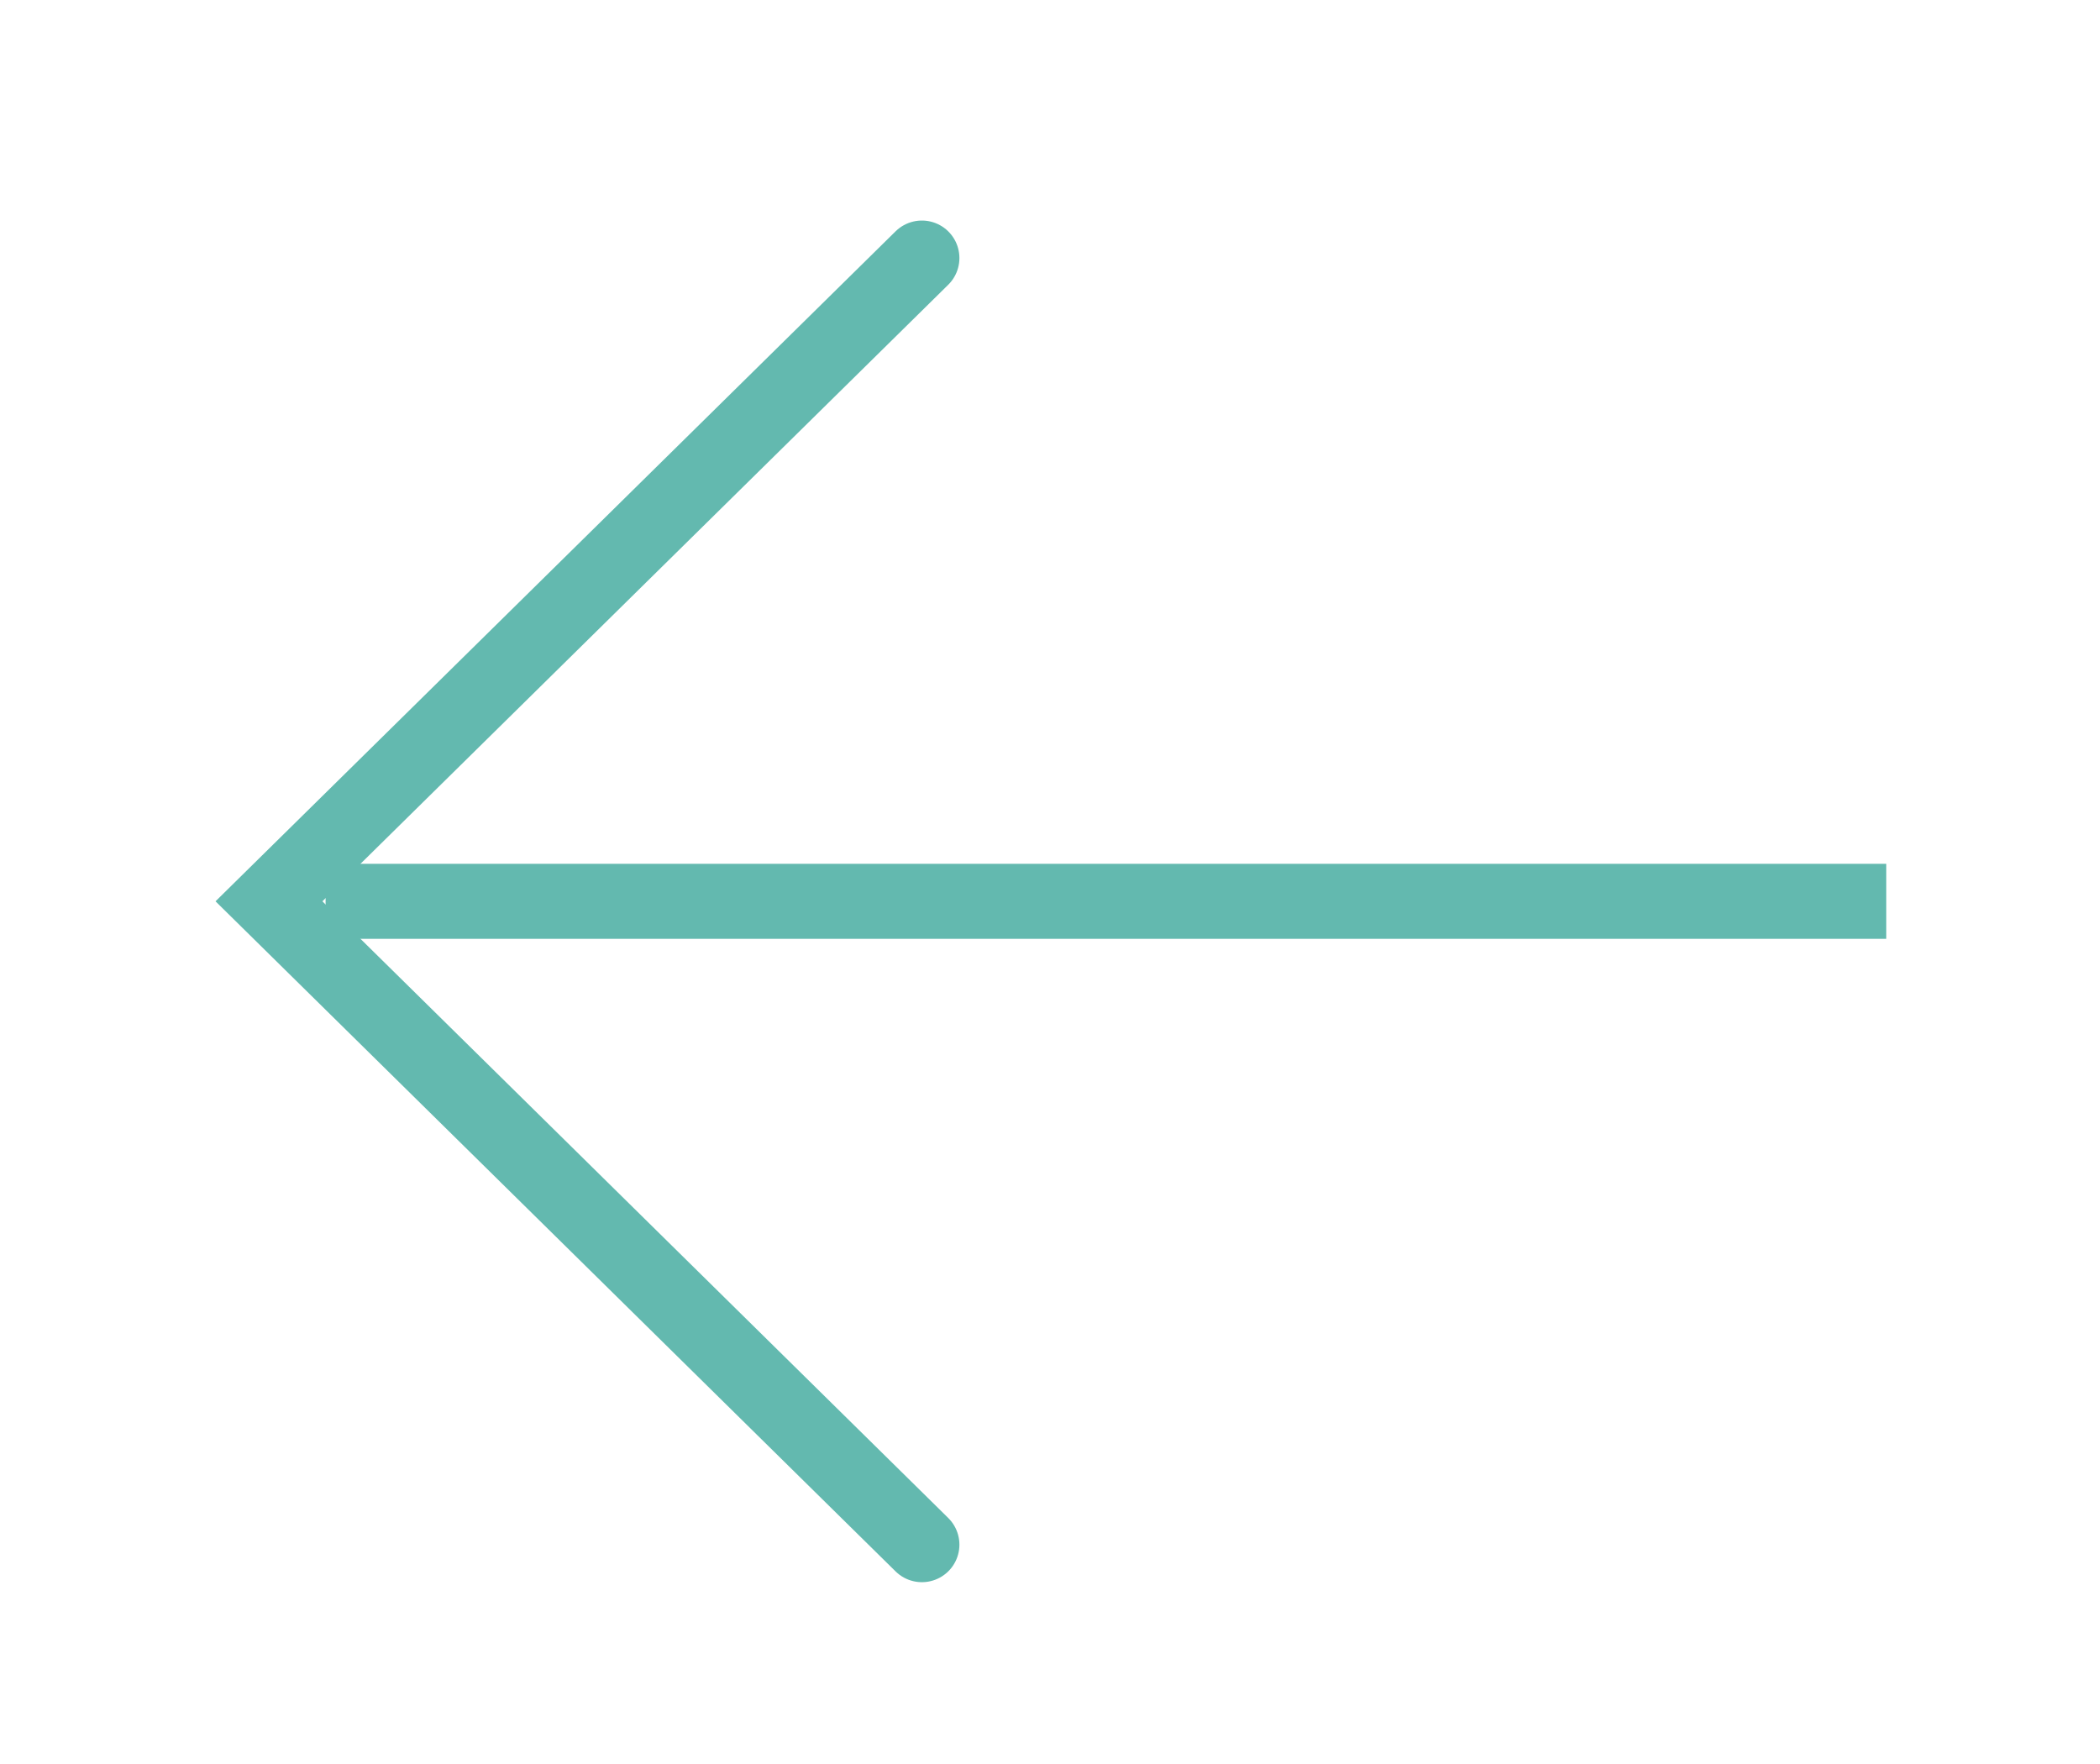
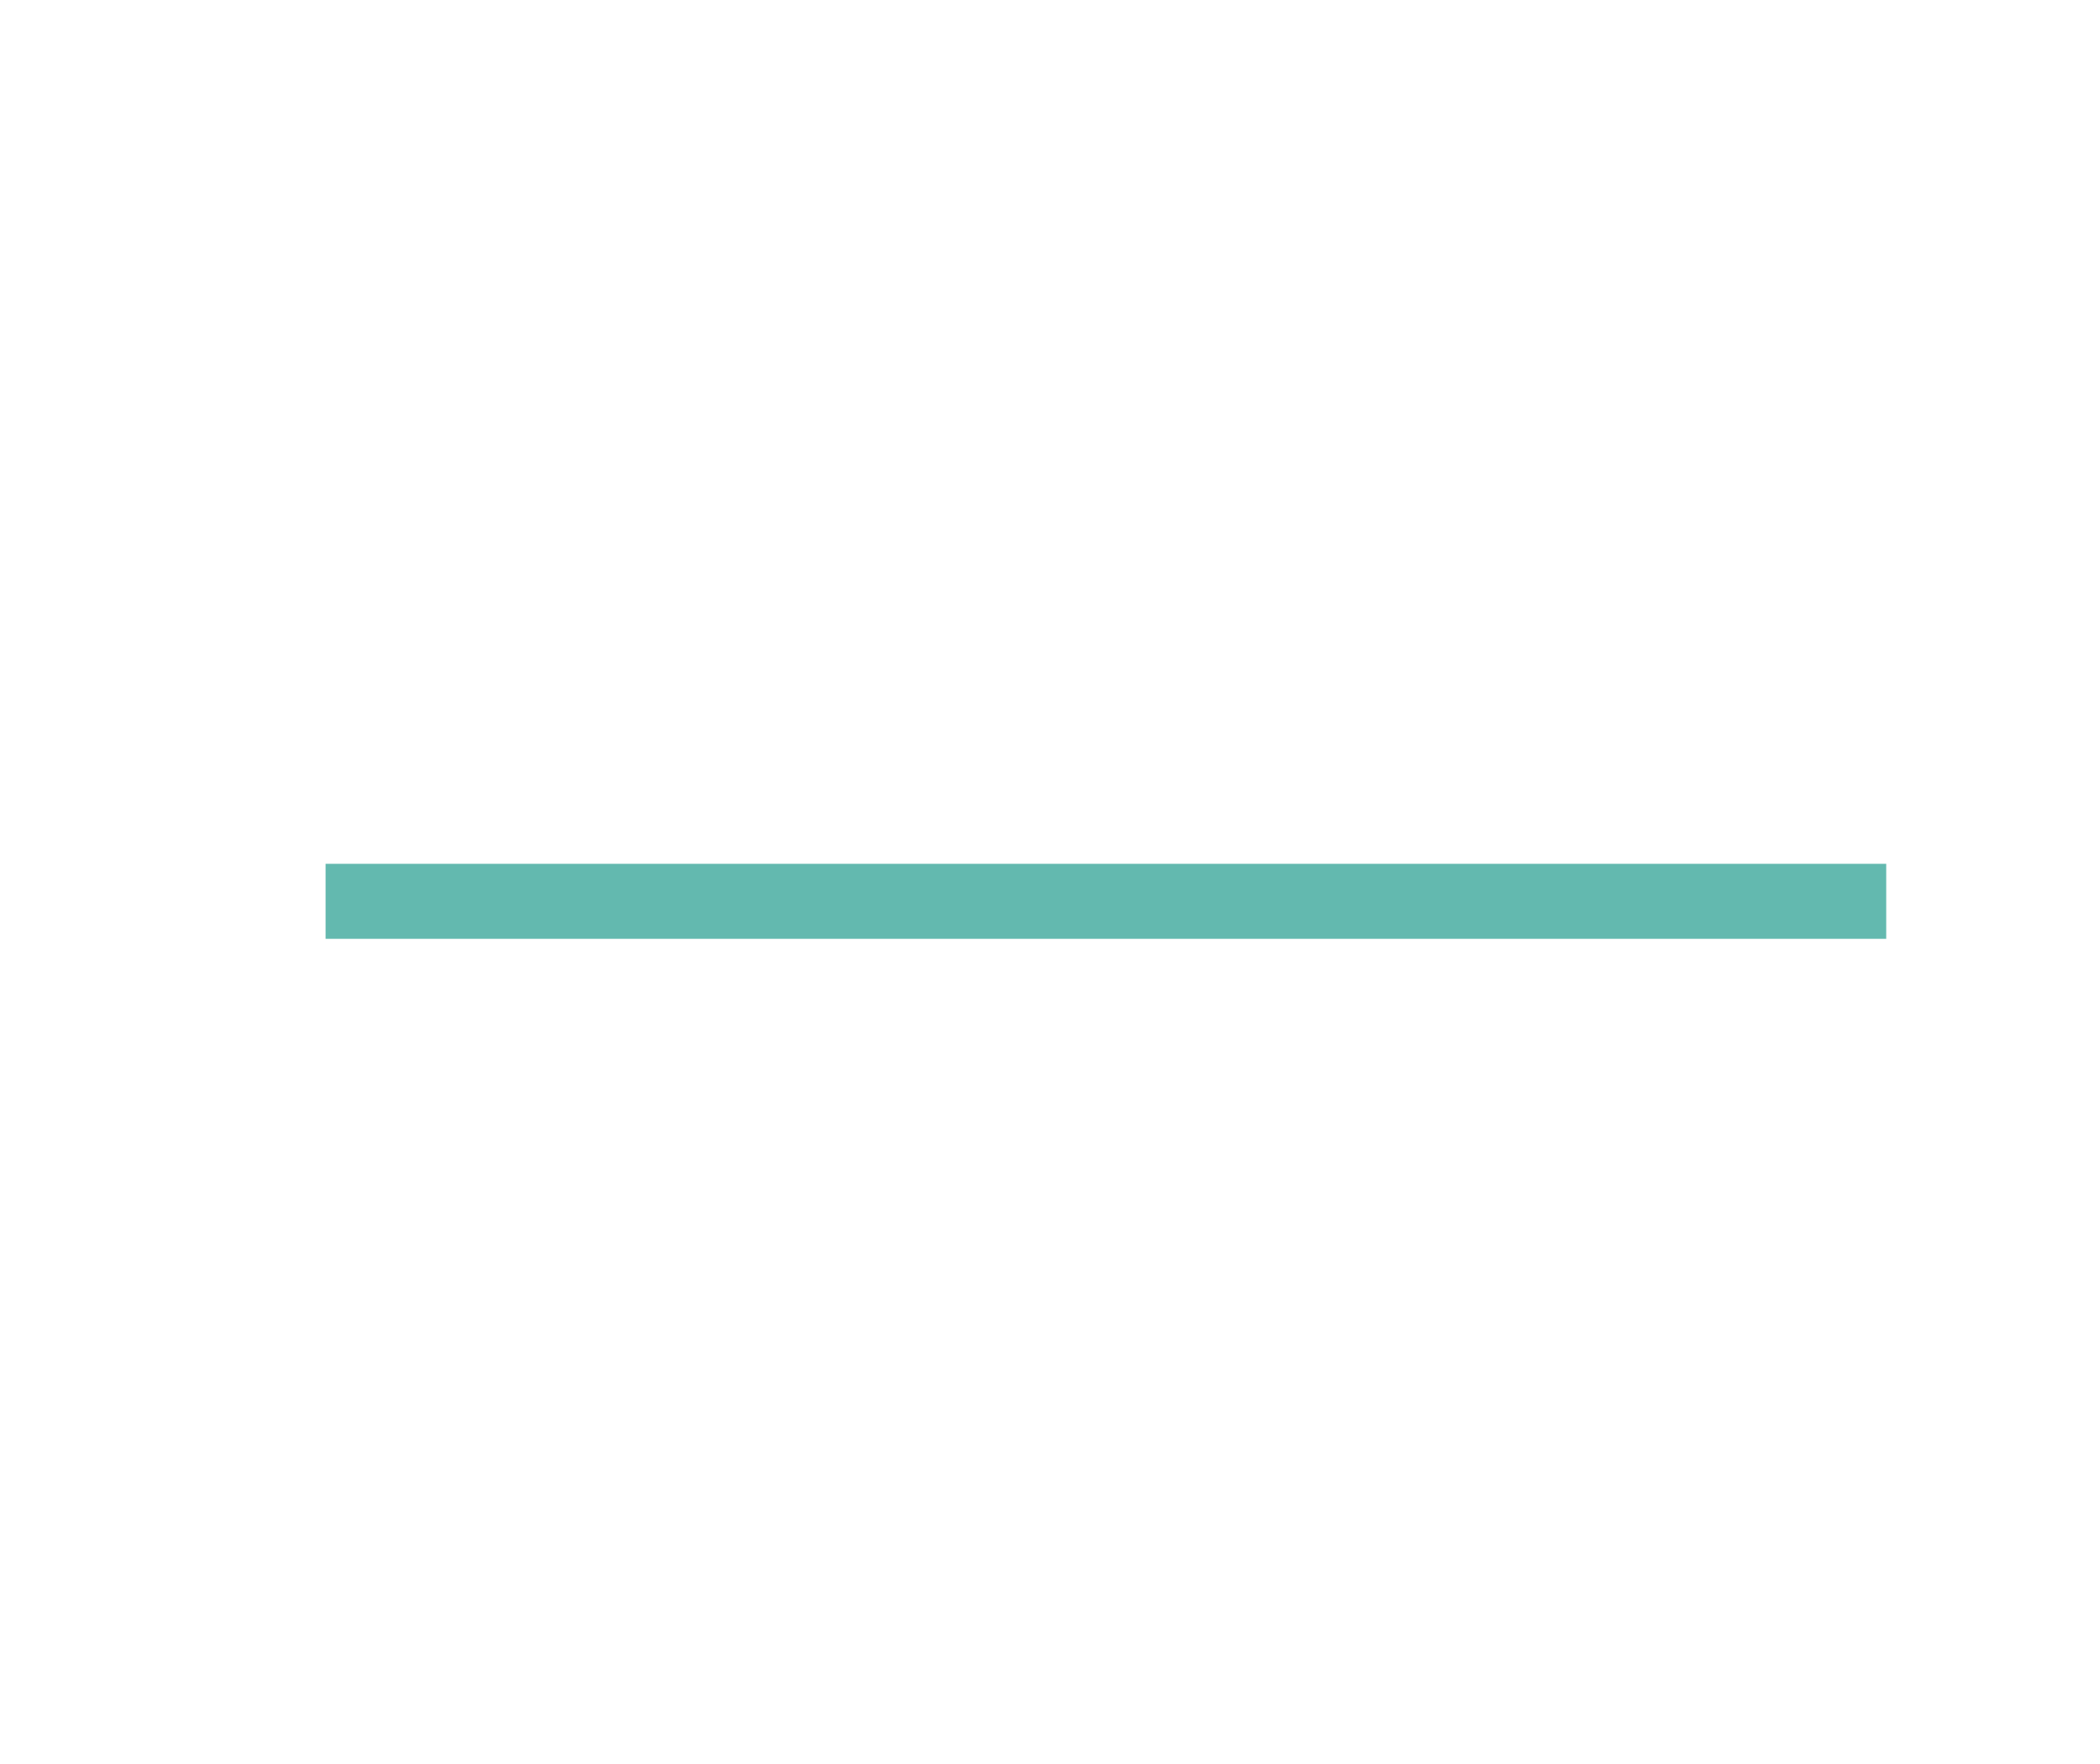
<svg xmlns="http://www.w3.org/2000/svg" id="Capa_1" x="0px" y="0px" width="25px" height="21px" viewBox="0 0 25 21" xml:space="preserve">
  <line fill="none" stroke="#63B9AF" stroke-width="0.893" stroke-miterlimit="10" x1="22.455" y1="10.73" x2="3.876" y2="10.73" />
-   <polyline fill="none" stroke="#63B9AF" stroke-width="0.893" stroke-linecap="round" stroke-miterlimit="10" points="10.975,18.389  3.202,10.73 10.975,3.072 " />
</svg>